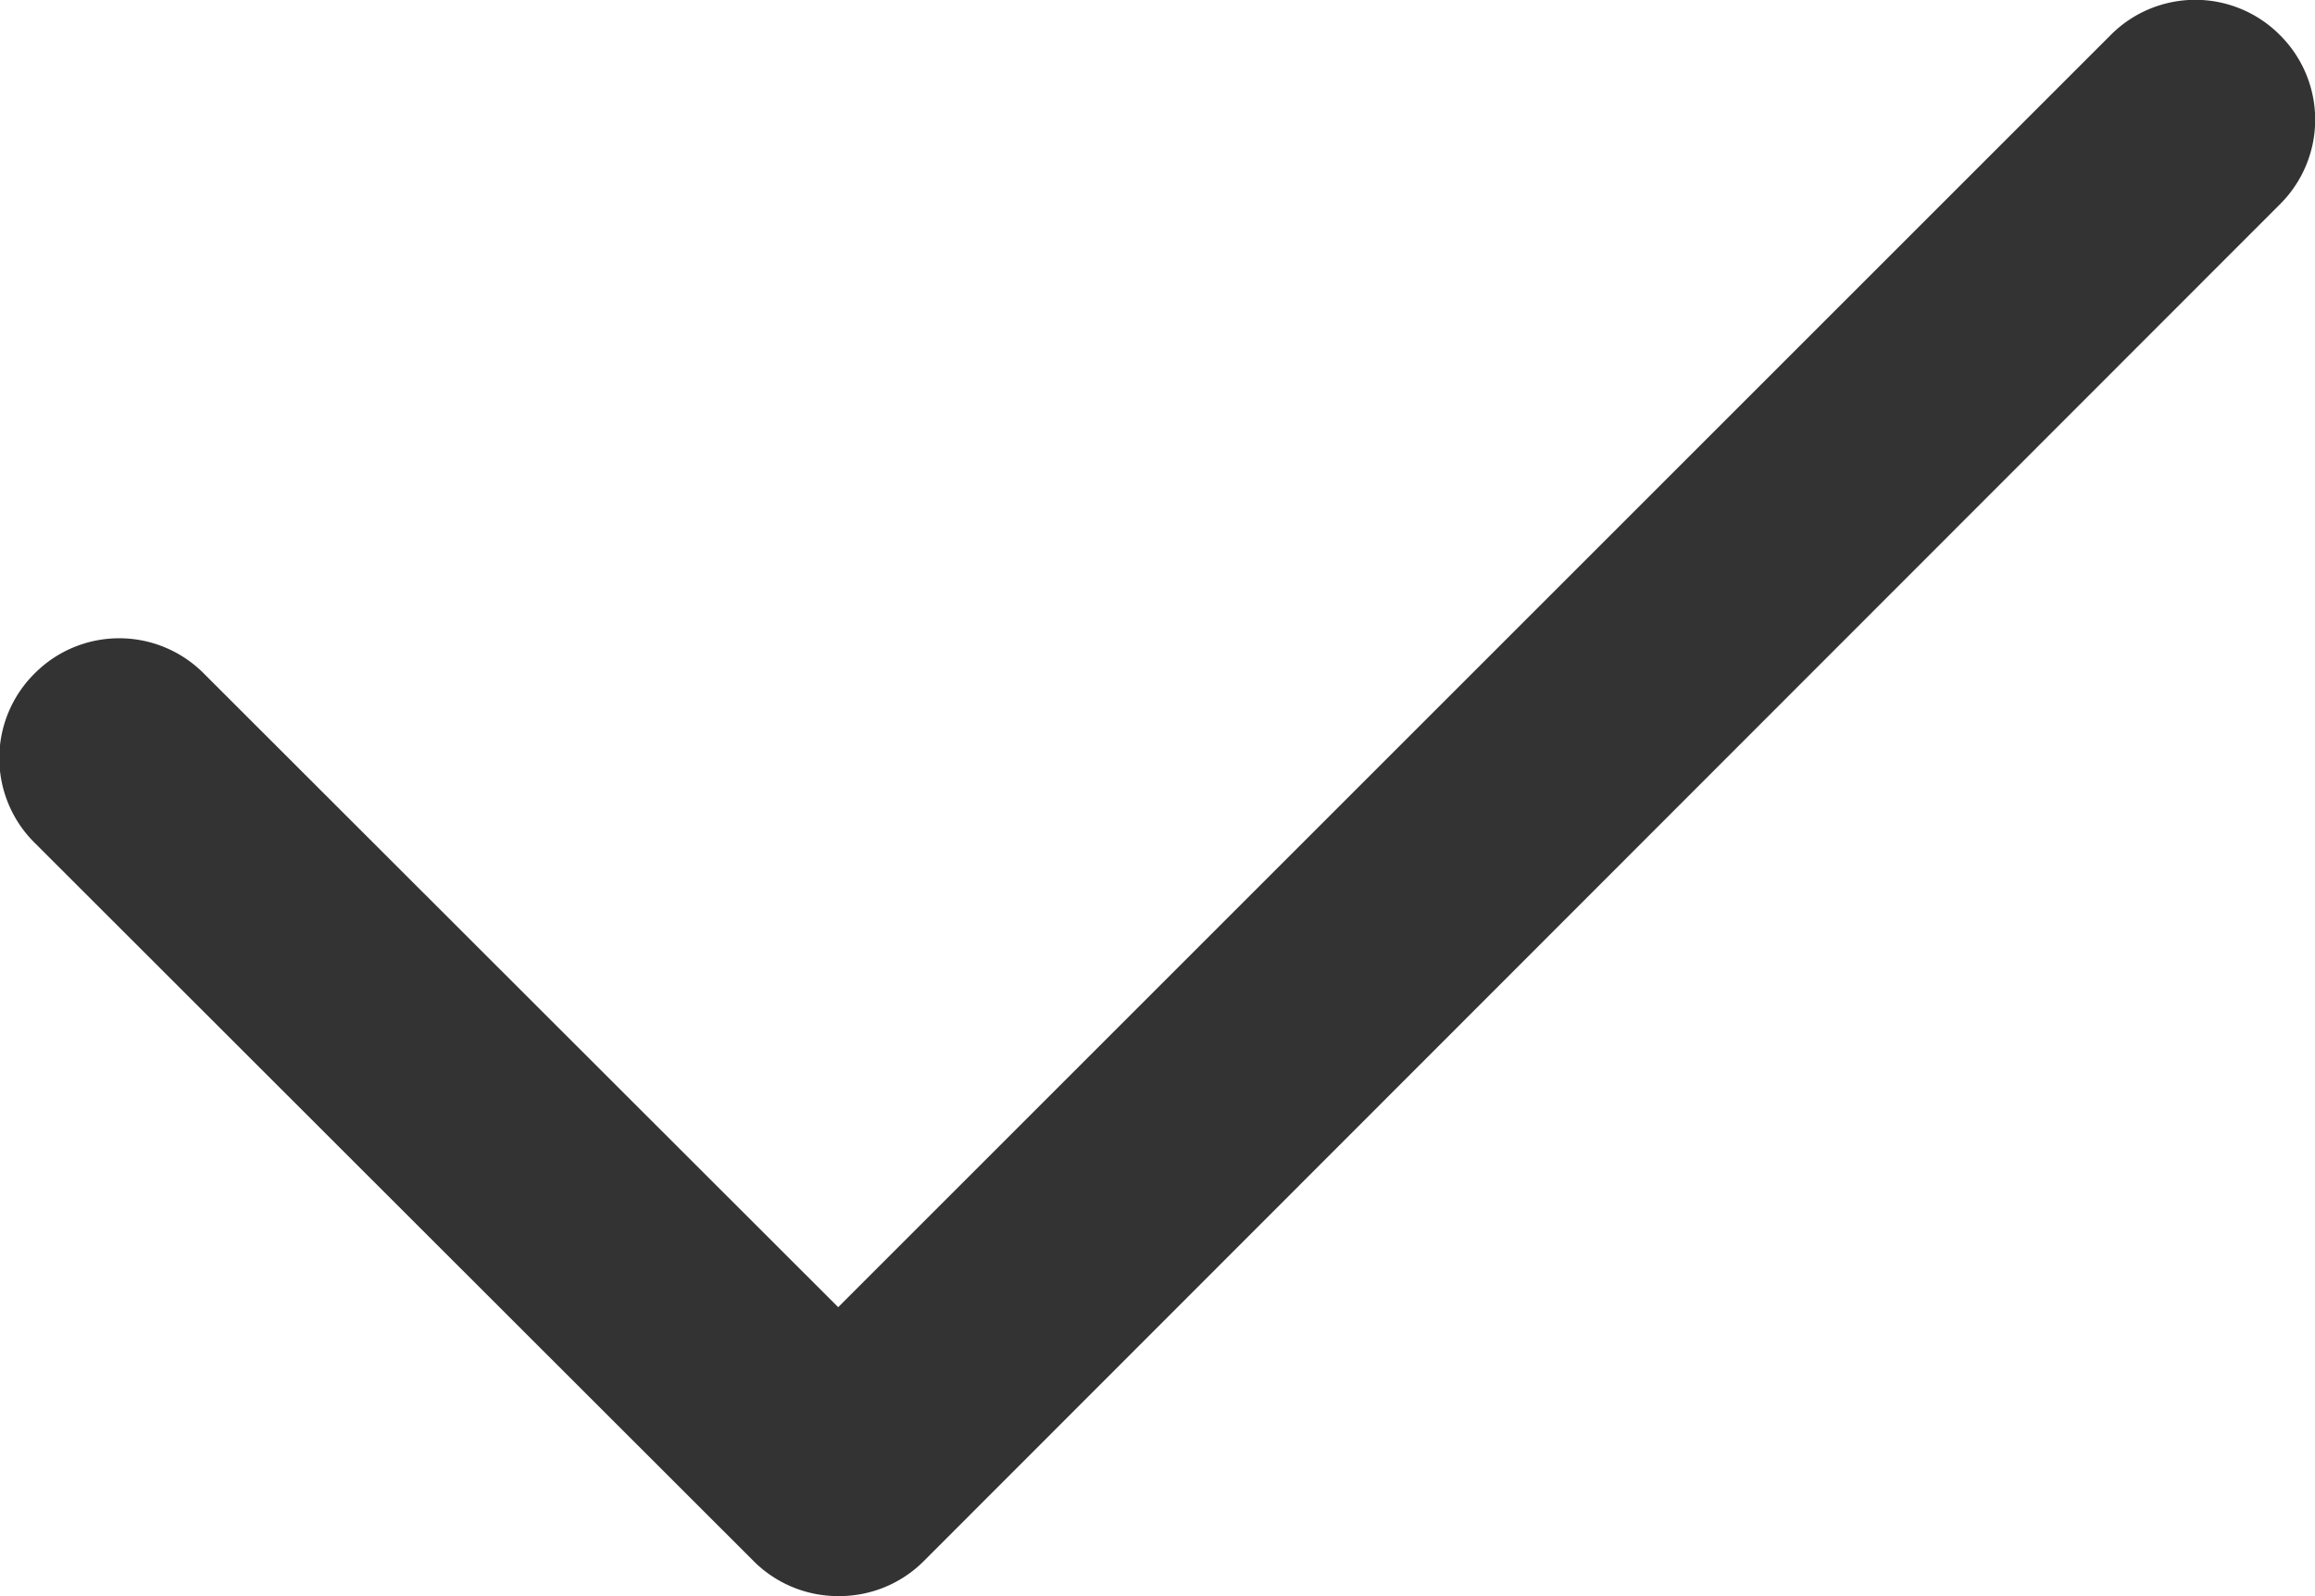
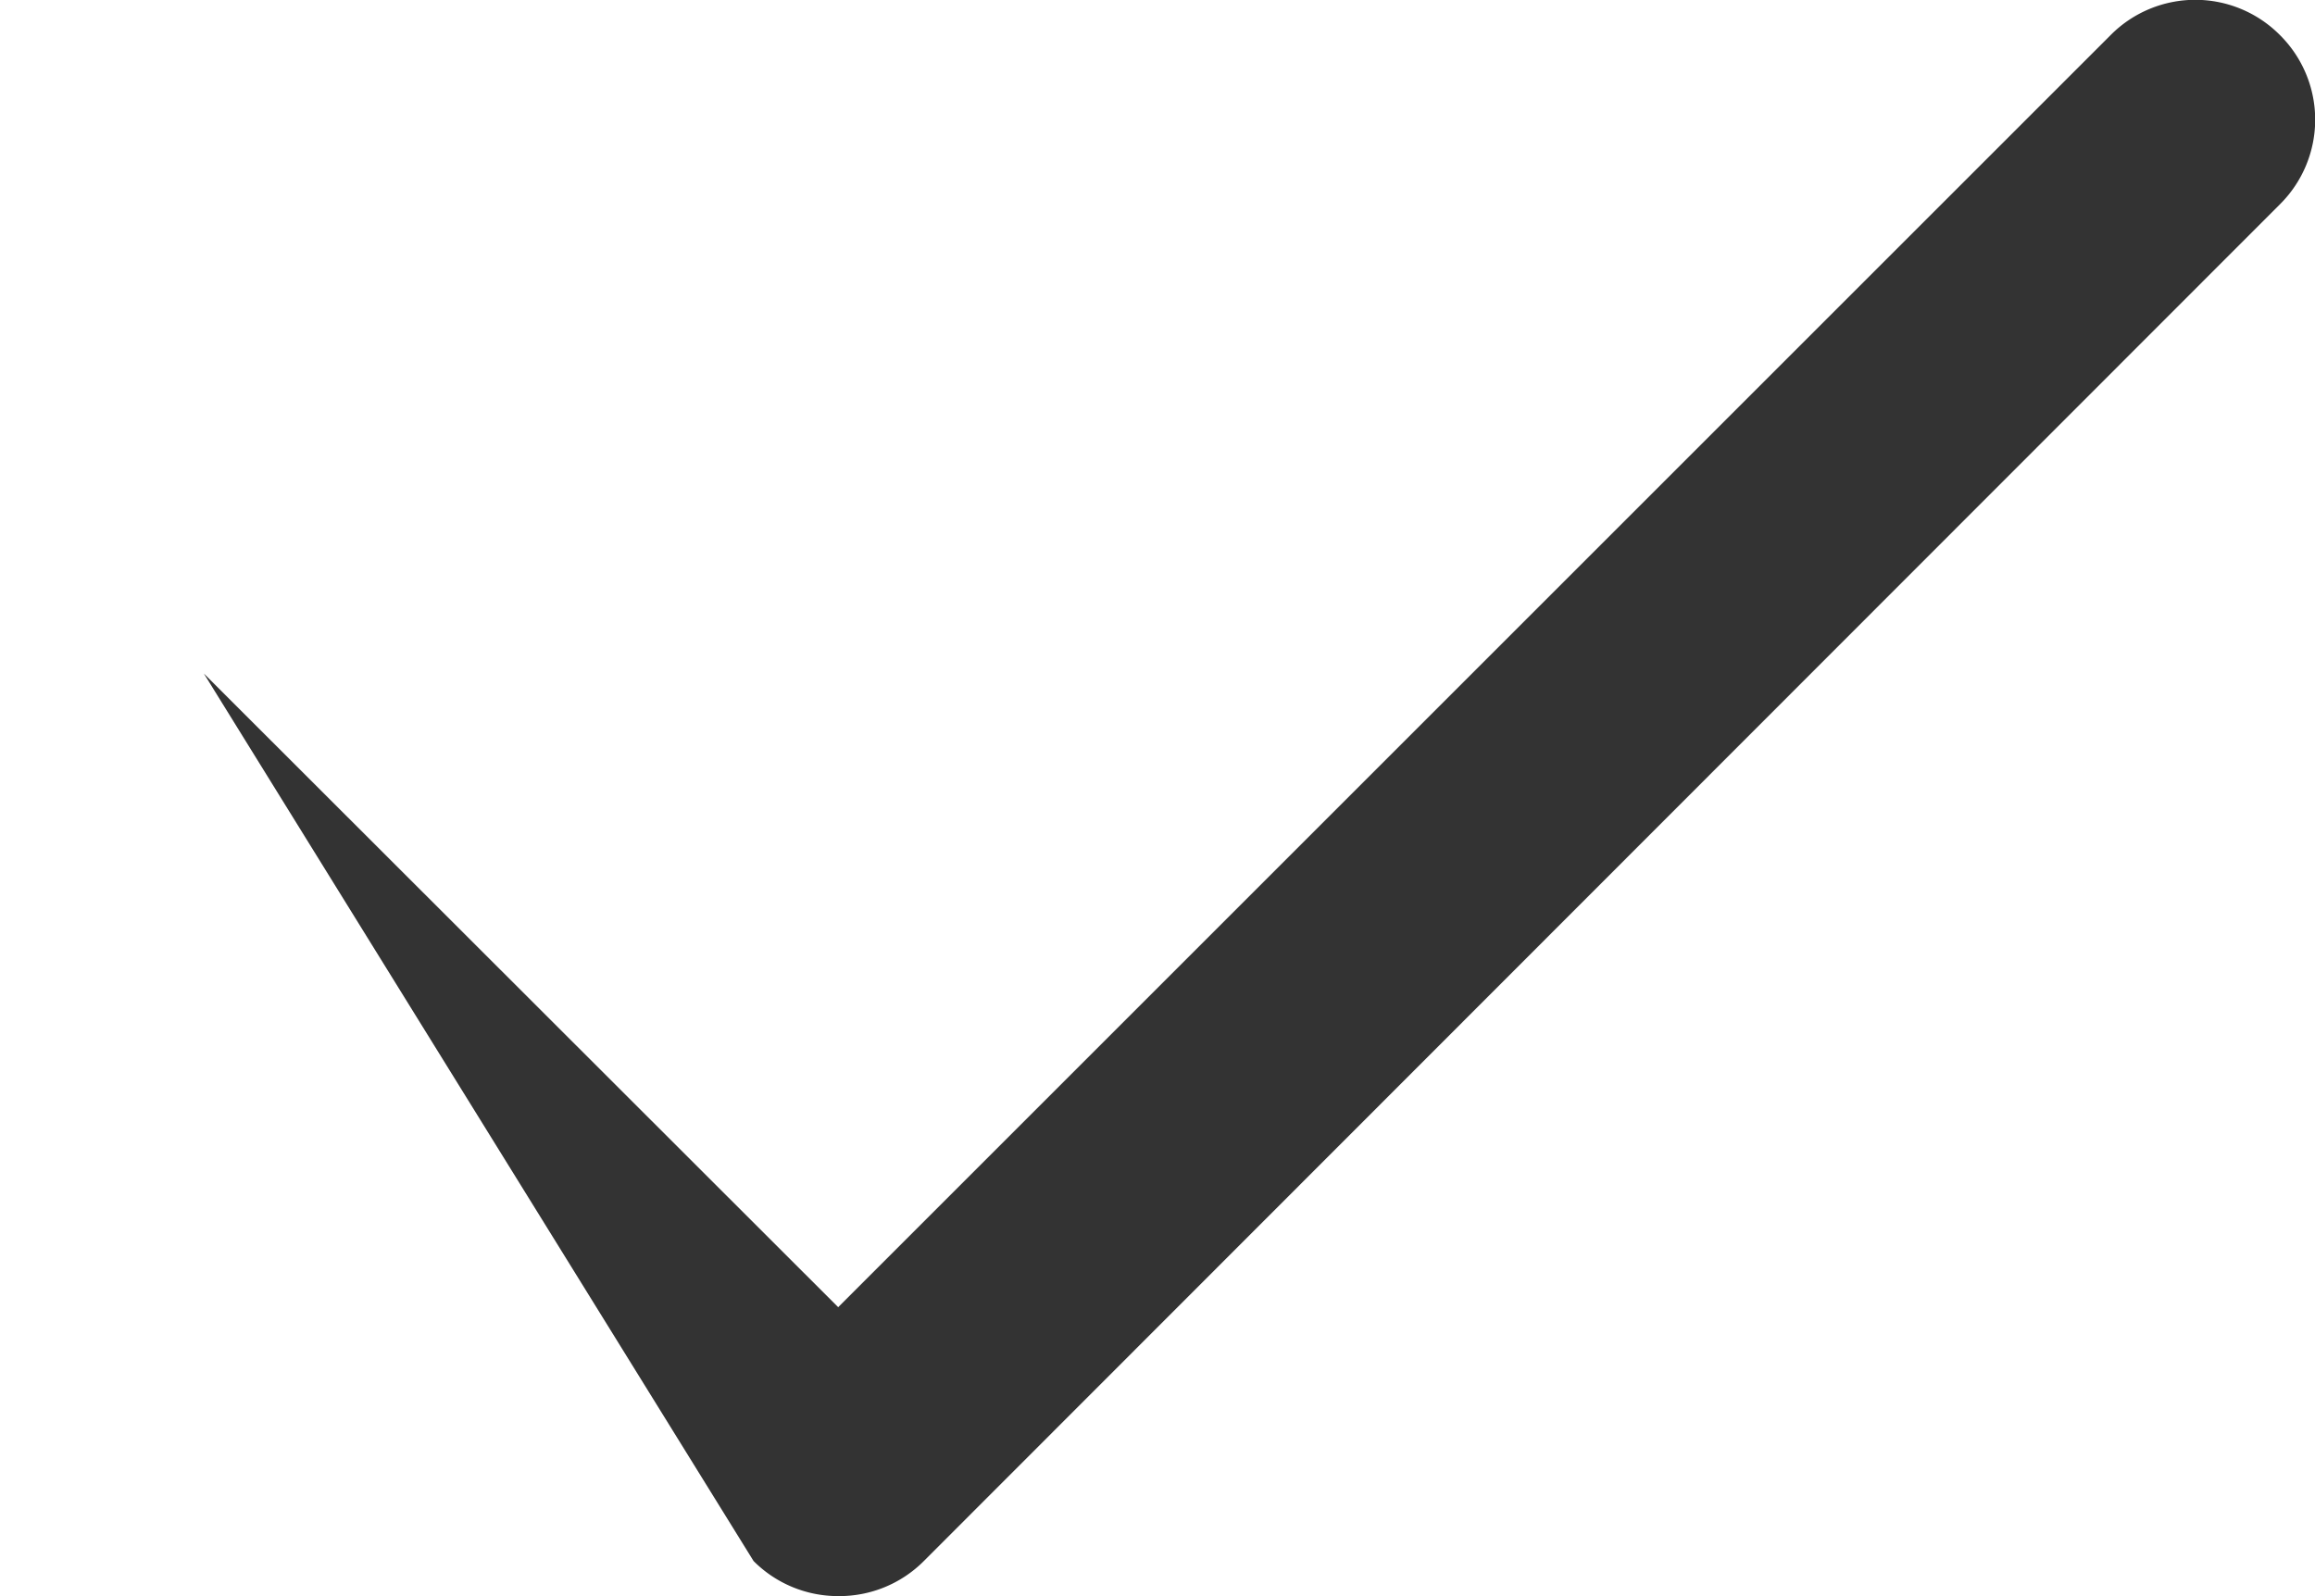
<svg xmlns="http://www.w3.org/2000/svg" width="13.594" height="9.375" viewBox="0 0 13.594 9.375">
-   <path id="Pfad_680" data-name="Pfad 680" d="M14.091-9.347a.7.7,0,0,0,0-.994.7.7,0,0,0-.994,0L5.625-2.869,1.9-6.591a.7.7,0,0,0-.994,0,.7.7,0,0,0,0,.994L5.128-1.378a.7.7,0,0,0,.5.206.7.7,0,0,0,.5-.206Z" transform="translate(-0.703 10.547)" fill="#333" />
+   <path id="Pfad_680" data-name="Pfad 680" d="M14.091-9.347a.7.7,0,0,0,0-.994.7.7,0,0,0-.994,0L5.625-2.869,1.9-6.591L5.128-1.378a.7.7,0,0,0,.5.206.7.7,0,0,0,.5-.206Z" transform="translate(-0.703 10.547)" fill="#333" />
</svg>